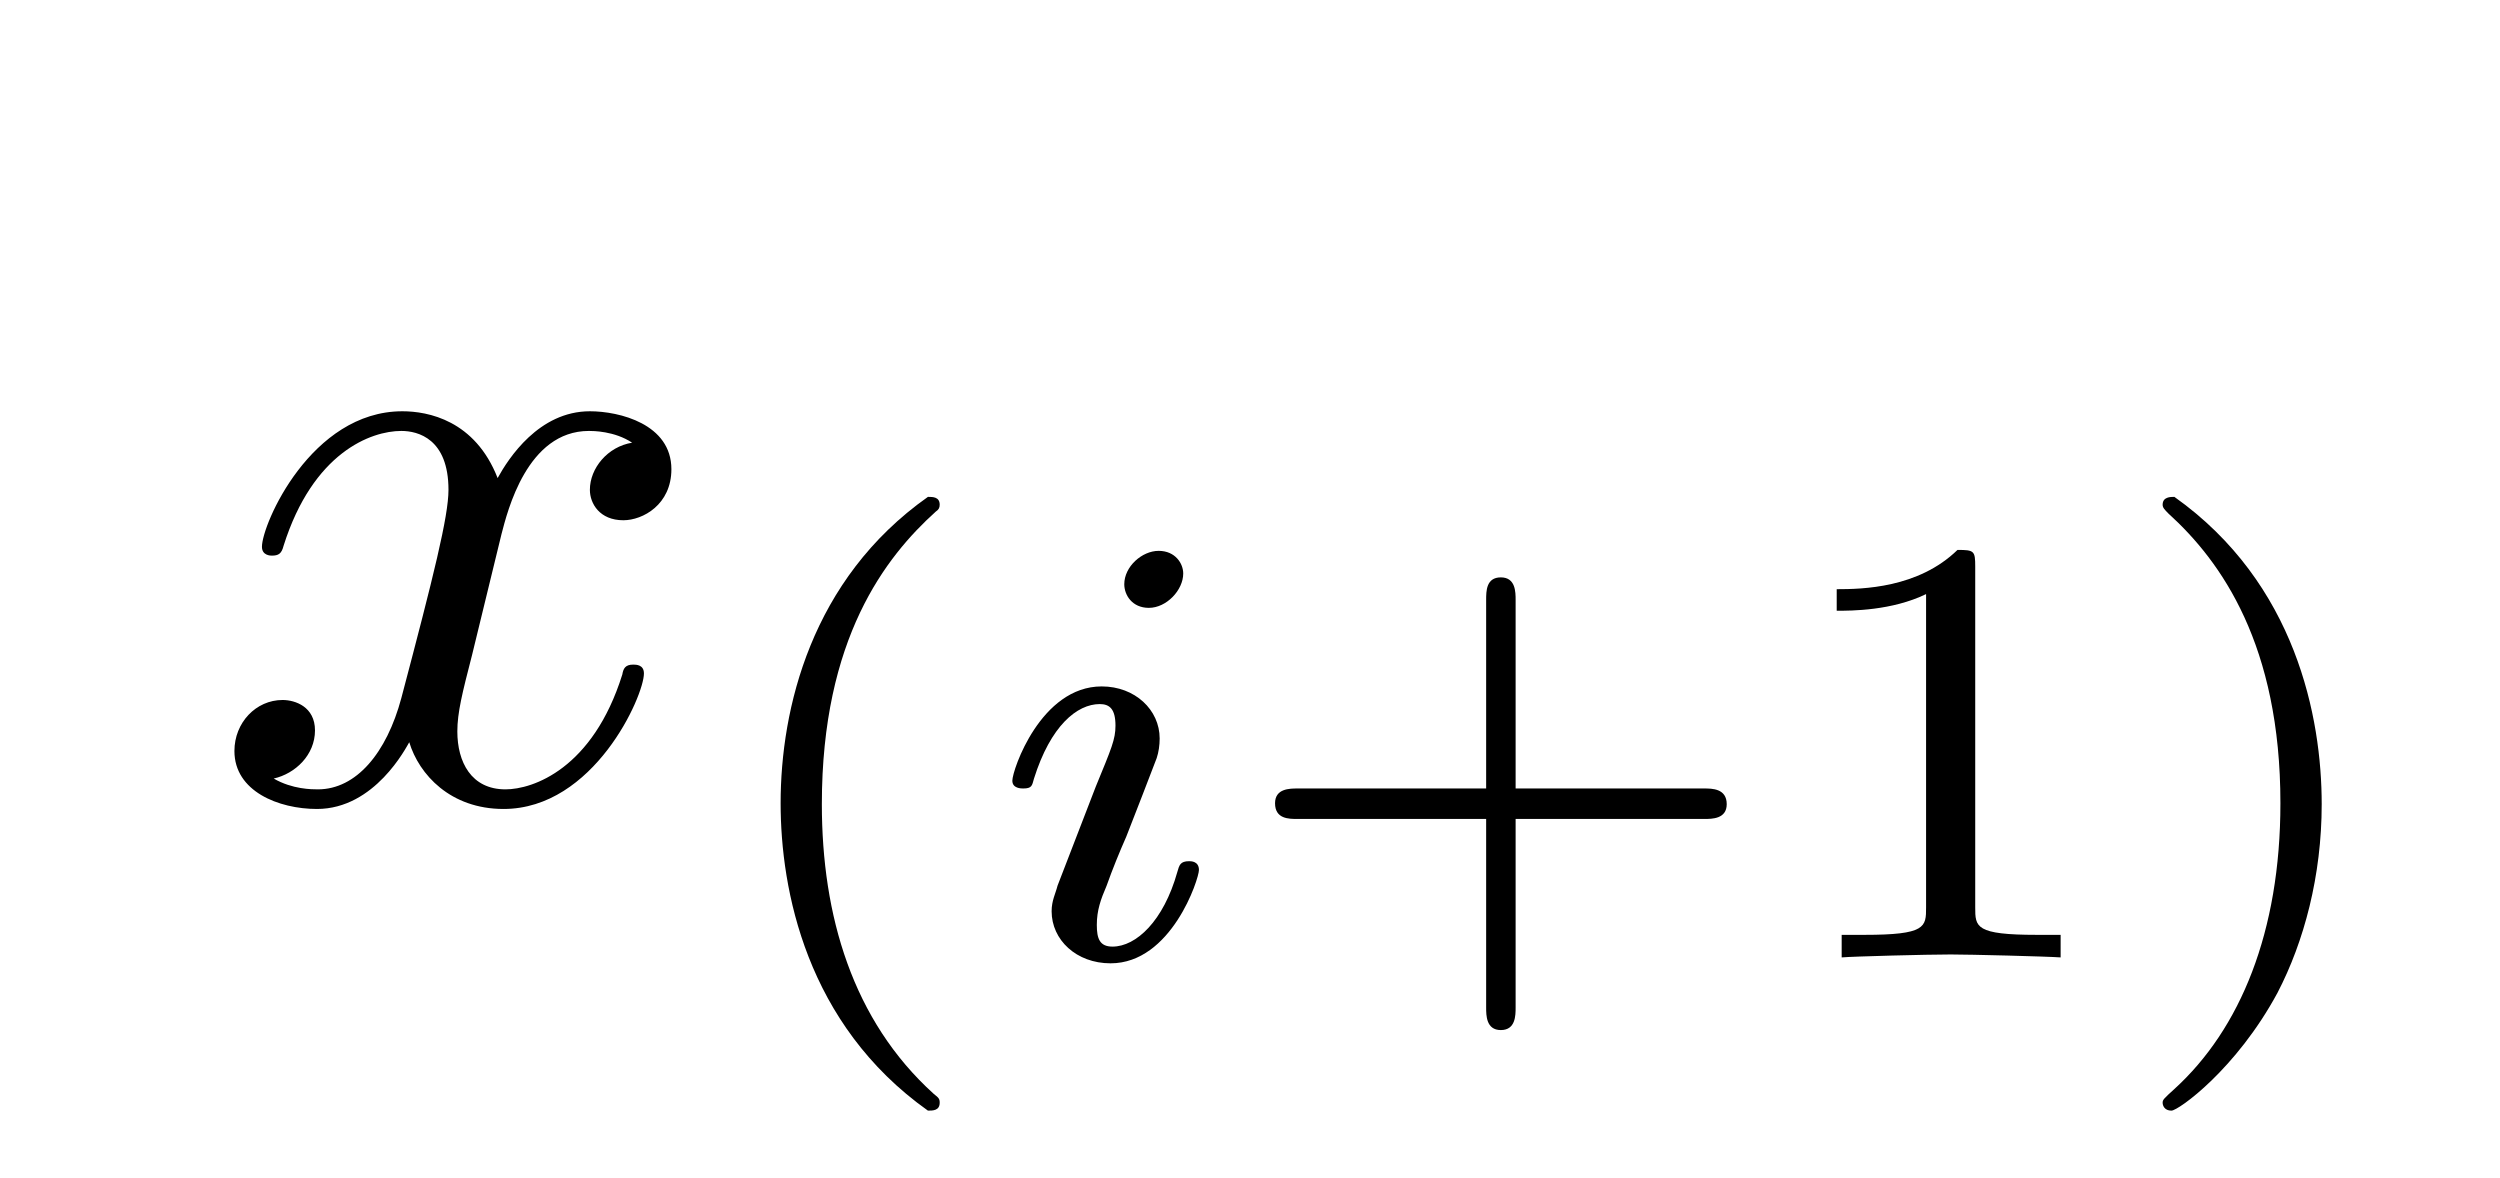
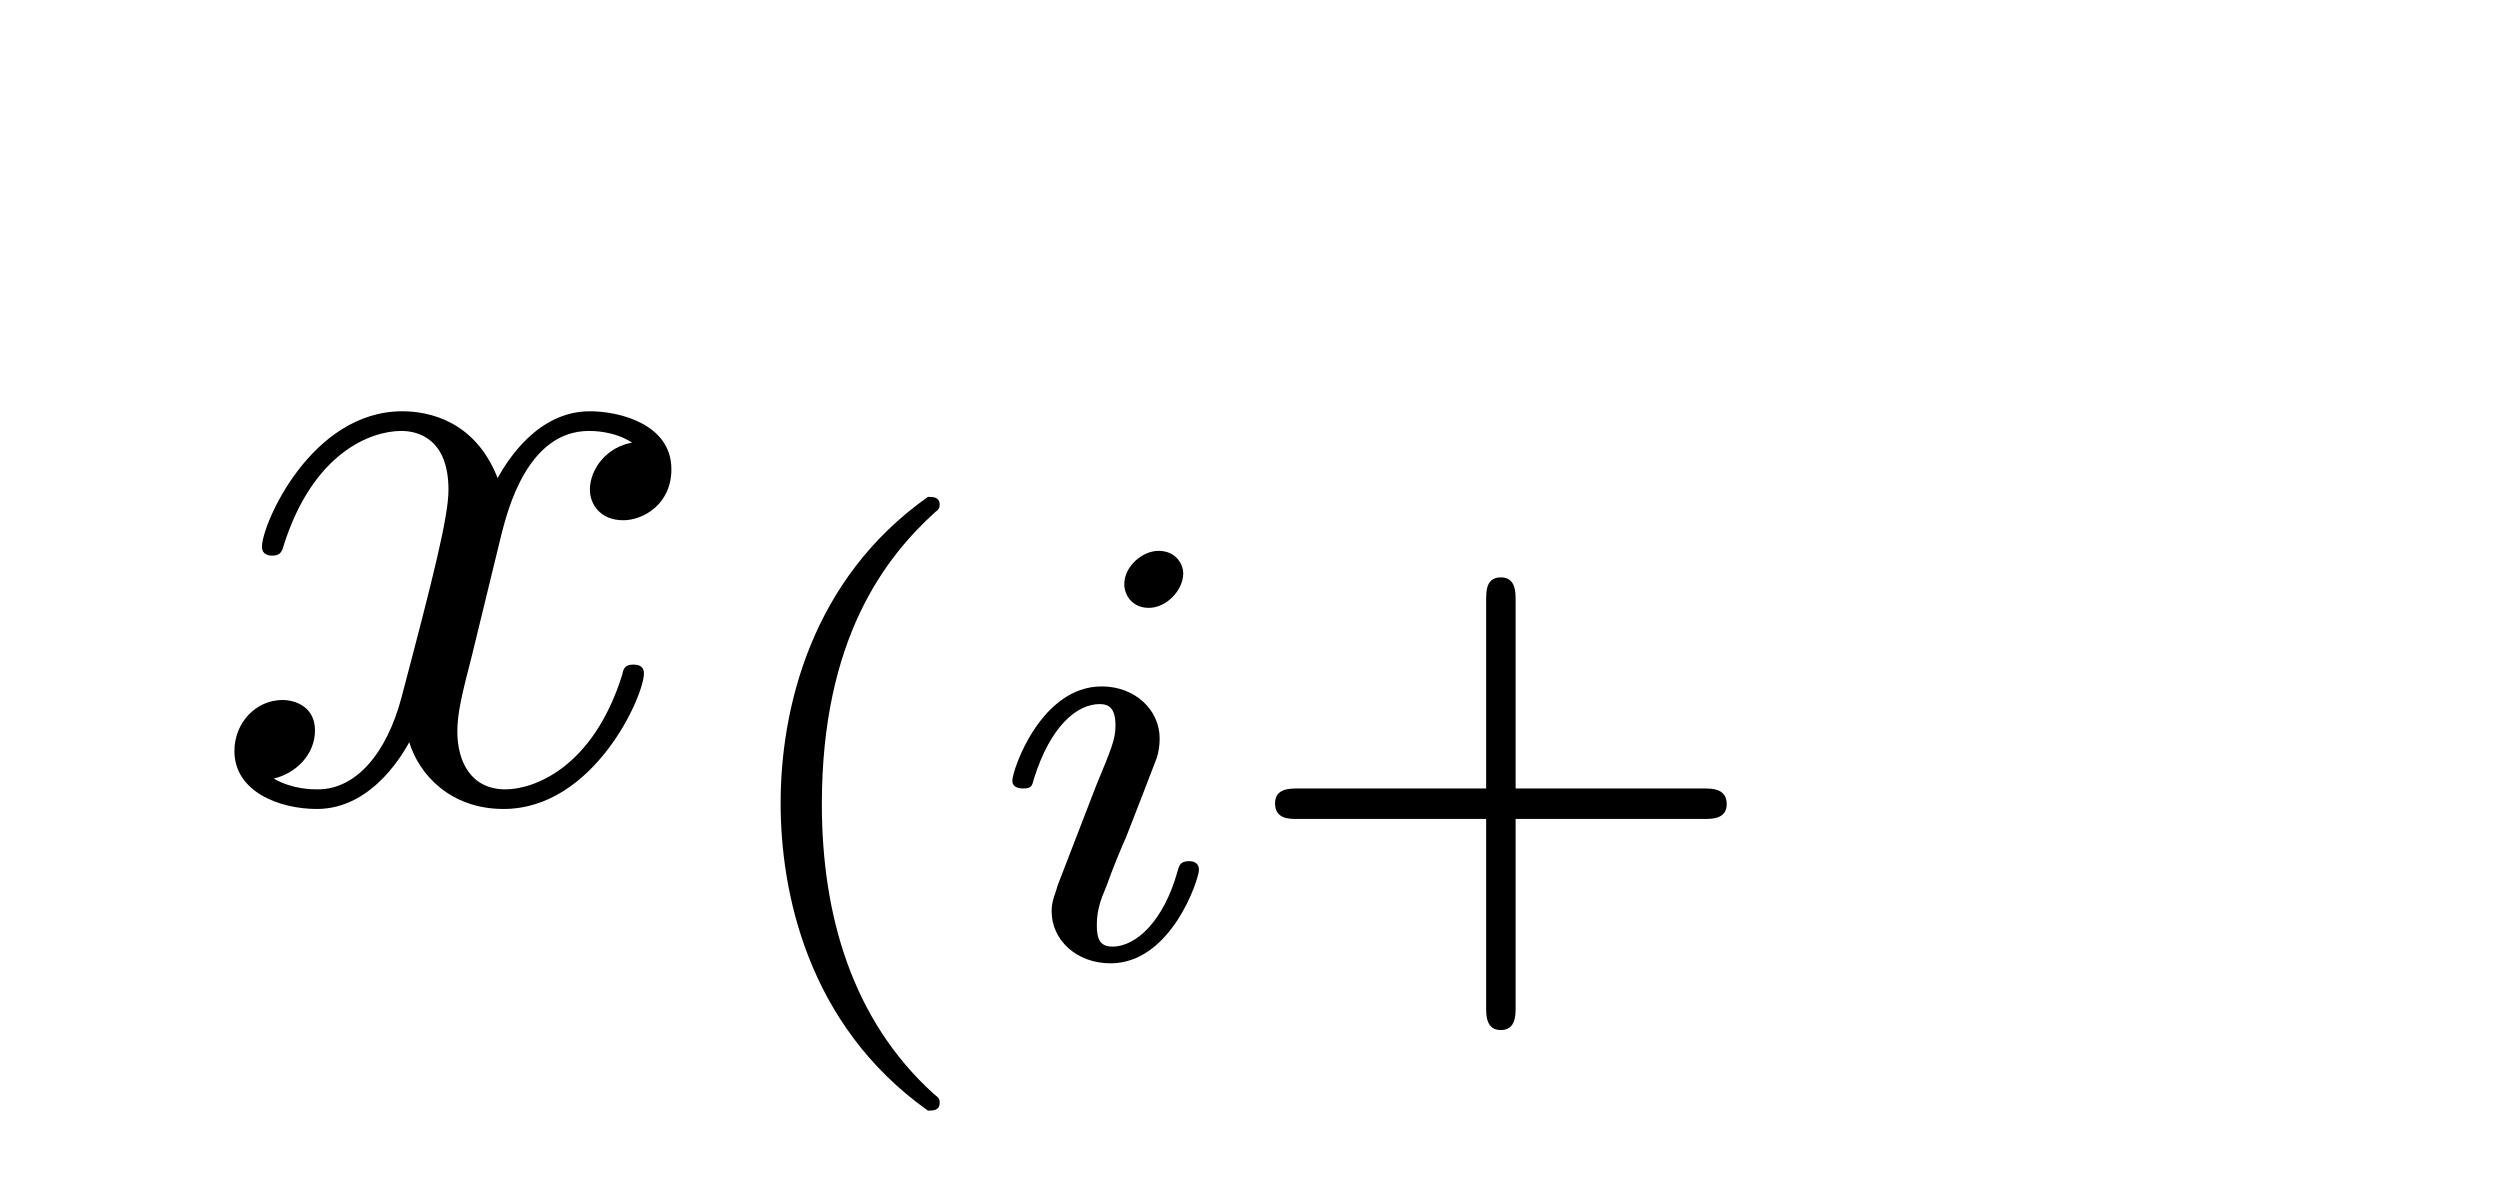
<svg xmlns="http://www.w3.org/2000/svg" xmlns:xlink="http://www.w3.org/1999/xlink" width="39.779pt" height="18.737pt" viewBox="0 0 39.779 18.737" version="1.1">
  <defs>
    <g>
      <symbol overflow="visible" id="glyph0-0">
-         <path style="stroke:none;" d="" />
-       </symbol>
+         </symbol>
      <symbol overflow="visible" id="glyph0-1">
        <path style="stroke:none;" d="M 4.656 -4.219 C 4.75 -4.578 5.062 -5.859 6.047 -5.859 C 6.109 -5.859 6.453 -5.859 6.734 -5.672 C 6.344 -5.609 6.062 -5.266 6.062 -4.922 C 6.062 -4.703 6.219 -4.438 6.594 -4.438 C 6.906 -4.438 7.359 -4.688 7.359 -5.25 C 7.359 -5.969 6.531 -6.172 6.062 -6.172 C 5.25 -6.172 4.766 -5.422 4.594 -5.109 C 4.234 -6.031 3.484 -6.172 3.078 -6.172 C 1.625 -6.172 0.844 -4.375 0.844 -4.016 C 0.844 -3.875 0.984 -3.875 1 -3.875 C 1.109 -3.875 1.156 -3.906 1.188 -4.031 C 1.656 -5.516 2.578 -5.859 3.062 -5.859 C 3.328 -5.859 3.812 -5.734 3.812 -4.922 C 3.812 -4.5 3.578 -3.562 3.062 -1.609 C 2.828 -0.734 2.344 -0.156 1.734 -0.156 C 1.641 -0.156 1.328 -0.156 1.031 -0.328 C 1.375 -0.406 1.688 -0.703 1.688 -1.094 C 1.688 -1.469 1.375 -1.578 1.172 -1.578 C 0.75 -1.578 0.406 -1.219 0.406 -0.766 C 0.406 -0.125 1.109 0.156 1.719 0.156 C 2.641 0.156 3.141 -0.828 3.188 -0.906 C 3.344 -0.391 3.844 0.156 4.688 0.156 C 6.125 0.156 6.922 -1.641 6.922 -2 C 6.922 -2.141 6.797 -2.141 6.75 -2.141 C 6.625 -2.141 6.594 -2.078 6.578 -1.984 C 6.109 -0.484 5.156 -0.156 4.719 -0.156 C 4.172 -0.156 3.953 -0.594 3.953 -1.078 C 3.953 -1.375 4.031 -1.688 4.188 -2.297 Z M 4.656 -4.219 " />
      </symbol>
      <symbol overflow="visible" id="glyph1-0">
-         <path style="stroke:none;" d="" />
-       </symbol>
+         </symbol>
      <symbol overflow="visible" id="glyph1-1">
        <path style="stroke:none;" d="M 3.469 -7.328 C 1.609 -6.016 1.125 -3.953 1.125 -2.453 C 1.125 -1.078 1.531 1.062 3.469 2.438 C 3.547 2.438 3.656 2.438 3.656 2.312 C 3.656 2.25 3.641 2.234 3.562 2.172 C 2.266 1 1.781 -0.672 1.781 -2.438 C 1.781 -5.078 2.797 -6.375 3.594 -7.094 C 3.641 -7.125 3.656 -7.156 3.656 -7.203 C 3.656 -7.328 3.547 -7.328 3.469 -7.328 Z M 3.469 -7.328 " />
      </symbol>
      <symbol overflow="visible" id="glyph1-2">
        <path style="stroke:none;" d="M 4.516 -2.203 L 7.516 -2.203 C 7.641 -2.203 7.875 -2.203 7.875 -2.438 C 7.875 -2.688 7.641 -2.688 7.516 -2.688 L 4.516 -2.688 L 4.516 -5.688 C 4.516 -5.812 4.516 -6.047 4.281 -6.047 C 4.047 -6.047 4.047 -5.828 4.047 -5.688 L 4.047 -2.688 L 1.047 -2.688 C 0.922 -2.688 0.688 -2.688 0.688 -2.453 C 0.688 -2.203 0.906 -2.203 1.047 -2.203 L 4.047 -2.203 L 4.047 0.797 C 4.047 0.922 4.047 1.156 4.281 1.156 C 4.516 1.156 4.516 0.922 4.516 0.797 Z M 4.516 -2.203 " />
      </symbol>
      <symbol overflow="visible" id="glyph1-3">
-         <path style="stroke:none;" d="M 3.266 -6.219 C 3.266 -6.469 3.25 -6.484 2.984 -6.484 C 2.359 -5.875 1.469 -5.859 1.062 -5.859 L 1.062 -5.516 C 1.297 -5.516 1.938 -5.516 2.484 -5.781 L 2.484 -0.797 C 2.484 -0.484 2.484 -0.359 1.5 -0.359 L 1.141 -0.359 L 1.141 0 C 1.312 -0.016 2.516 -0.047 2.875 -0.047 C 3.172 -0.047 4.406 -0.016 4.625 0 L 4.625 -0.359 L 4.25 -0.359 C 3.266 -0.359 3.266 -0.484 3.266 -0.797 Z M 3.266 -6.219 " />
-       </symbol>
+         </symbol>
      <symbol overflow="visible" id="glyph1-4">
-         <path style="stroke:none;" d="M 0.875 -7.328 C 0.812 -7.328 0.688 -7.328 0.688 -7.203 C 0.688 -7.156 0.719 -7.125 0.781 -7.062 C 1.625 -6.297 2.562 -4.969 2.562 -2.453 C 2.562 -0.406 1.922 1.141 0.875 2.094 C 0.703 2.25 0.688 2.266 0.688 2.312 C 0.688 2.359 0.719 2.438 0.828 2.438 C 0.938 2.438 1.859 1.781 2.516 0.562 C 2.938 -0.25 3.219 -1.297 3.219 -2.438 C 3.219 -3.812 2.812 -5.953 0.875 -7.328 Z M 0.875 -7.328 " />
-       </symbol>
+         </symbol>
      <symbol overflow="visible" id="glyph2-0">
        <path style="stroke:none;" d="" />
      </symbol>
      <symbol overflow="visible" id="glyph2-1">
        <path style="stroke:none;" d="M 3.172 -6.109 C 3.172 -6.266 3.047 -6.469 2.781 -6.469 C 2.516 -6.469 2.234 -6.219 2.234 -5.938 C 2.234 -5.766 2.359 -5.562 2.625 -5.562 C 2.906 -5.562 3.172 -5.844 3.172 -6.109 Z M 1.172 -1.141 C 1.141 -1.016 1.078 -0.906 1.078 -0.734 C 1.078 -0.281 1.469 0.094 2.016 0.094 C 2.984 0.094 3.422 -1.25 3.422 -1.391 C 3.422 -1.531 3.297 -1.531 3.266 -1.531 C 3.125 -1.531 3.109 -1.469 3.078 -1.359 C 2.859 -0.578 2.422 -0.172 2.047 -0.172 C 1.844 -0.172 1.797 -0.297 1.797 -0.516 C 1.797 -0.75 1.859 -0.922 1.953 -1.141 C 2.047 -1.406 2.156 -1.672 2.266 -1.922 C 2.359 -2.156 2.703 -3.047 2.75 -3.172 C 2.781 -3.266 2.797 -3.375 2.797 -3.484 C 2.797 -3.938 2.406 -4.312 1.875 -4.312 C 0.906 -4.312 0.453 -2.984 0.453 -2.812 C 0.453 -2.688 0.594 -2.688 0.625 -2.688 C 0.766 -2.688 0.766 -2.734 0.797 -2.844 C 1.062 -3.688 1.484 -4.031 1.844 -4.031 C 2 -4.031 2.094 -3.953 2.094 -3.688 C 2.094 -3.469 2.031 -3.328 1.781 -2.719 Z M 1.172 -1.141 " />
      </symbol>
    </g>
  </defs>
  <g id="surface1">
    <g style="fill:rgb(0%,0%,0%);fill-opacity:1;">
      <use xlink:href="#glyph0-1" x="3.324" y="12.716" />
    </g>
    <g style="fill:rgb(0%,0%,0%);fill-opacity:1;">
      <use xlink:href="#glyph1-1" x="11.296" y="15.234" />
    </g>
    <g style="fill:rgb(0%,0%,0%);fill-opacity:1;">
      <use xlink:href="#glyph2-1" x="15.655" y="15.234" />
    </g>
    <g style="fill:rgb(0%,0%,0%);fill-opacity:1;">
      <use xlink:href="#glyph1-2" x="19.6" y="15.234" />
      <use xlink:href="#glyph1-3" x="28.163" y="15.234" />
      <use xlink:href="#glyph1-4" x="33.723" y="15.234" />
    </g>
  </g>
</svg>